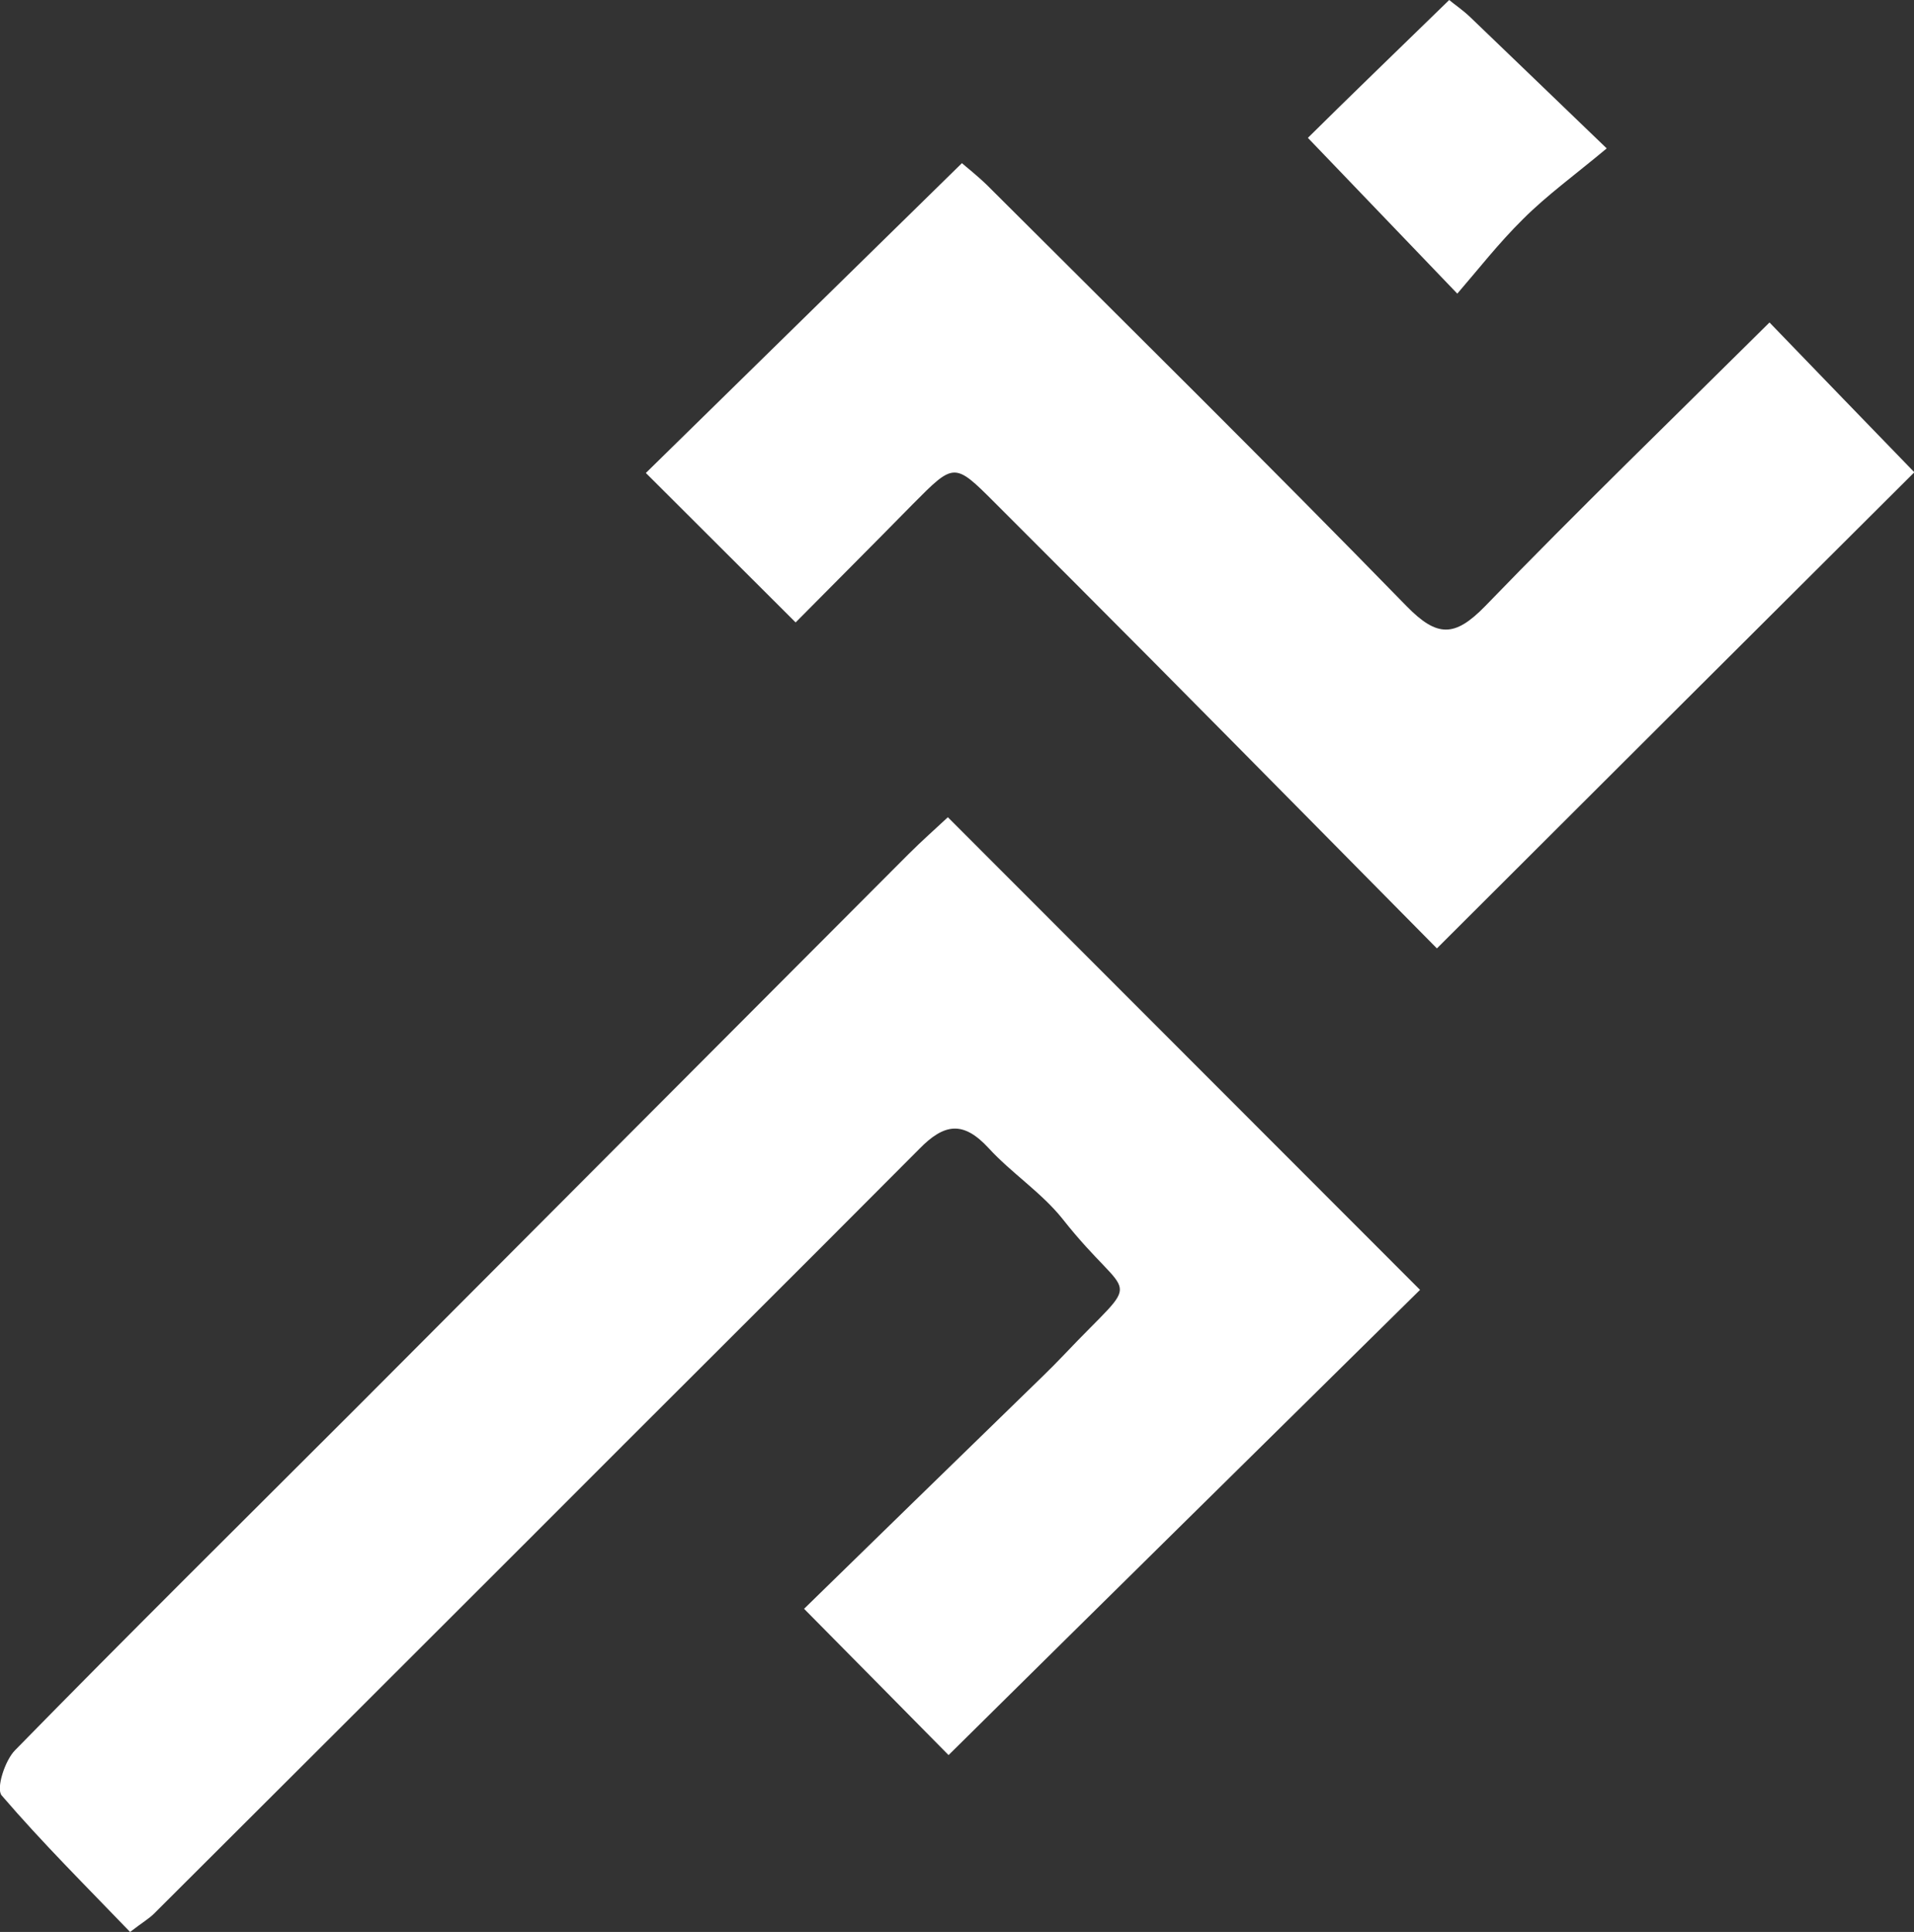
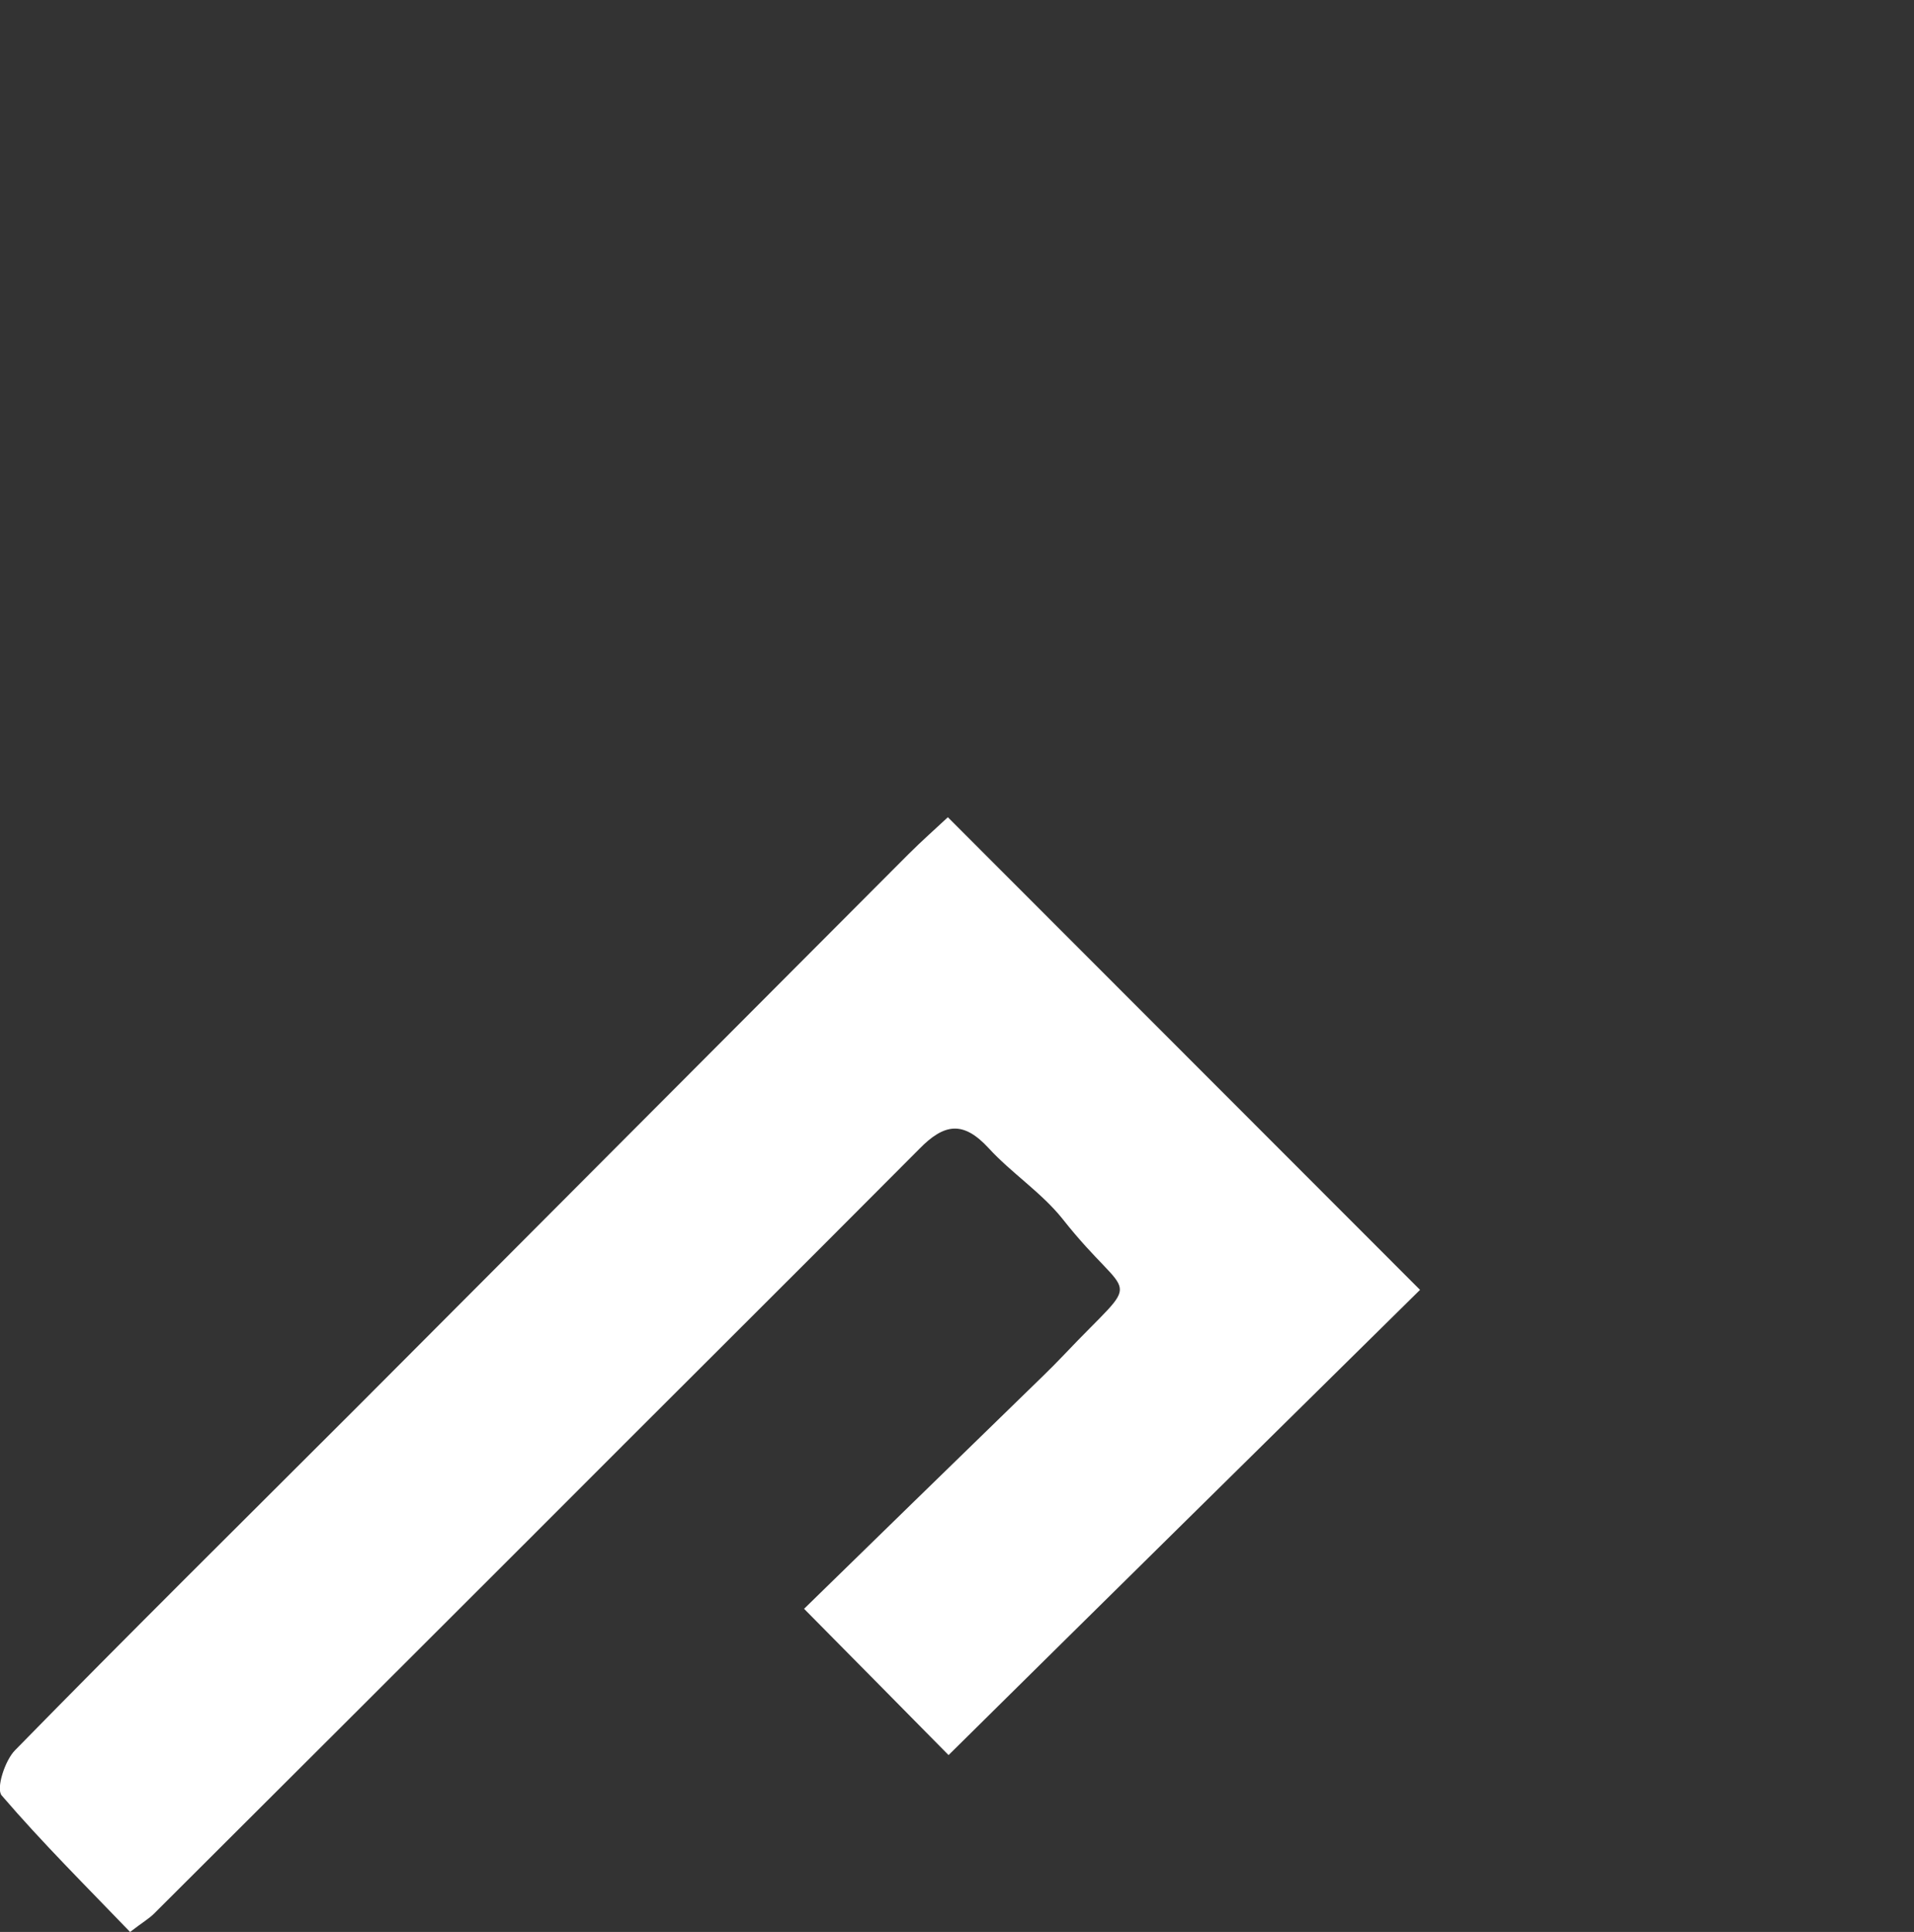
<svg xmlns="http://www.w3.org/2000/svg" version="1.1" id="Layer_1" x="0px" y="0px" viewBox="0 0 544.4 549.4" style="enable-background:new 0 0 544.4 549.4;" xml:space="preserve">
  <rect x="0" y="0" width="544.4" height="549.4" fill="#333333" stroke="none" />
  <path class="st0" style="fill:#FFFFFF;" d="M269.8,499.1c-11.8-12-25.7-26-41.1-41.6c20.4-19.9,41.3-40.3,62.2-60.6c3.9-3.8,7.9-7.6,11.7-11.6  c23.1-24.4,19.4-13.6-0.4-38.7c-6-7.5-14.5-13-21-20.1c-7.2-7.8-12.6-7.1-19.8,0.3C224.4,364,187.1,401,150,438.2  c-35.4,35.4-70.8,70.7-106.2,106c-1.4,1.4-3.3,2.5-6.8,5.2c-12.4-12.9-25-25.4-36.5-38.8c-1.7-1.9,0.9-10,3.8-12.9  c32.3-33,65.2-65.5,97.8-98.1c52.1-52.2,104.1-104.4,156.2-156.6c3.9-3.9,8-7.5,11.3-10.6c45.2,45.2,89.9,90,134.3,134.4  C359.8,410.3,314.7,454.7,269.8,499.1z" />
-   <path class="st0" style="fill:#FFFFFF;" d="M408.7,269.7c-27.1-27.4-54.4-55.1-81.8-82.7c-14.6-14.7-29.3-29.4-44-44.1c-11.5-11.5-11.5-11.4-23.4,0.6  c-11.2,11.4-22.5,22.7-33.2,33.5c-14.8-14.8-28.8-28.7-42.6-42.5c29.3-28.7,59.1-57.9,89.9-88.1c1,0.9,4.2,3.4,7.1,6.2  c39.9,39.8,80,79.4,119.4,119.8c8.7,8.9,13.7,8.8,22.3,0c26.5-27.4,53.9-53.9,80.9-80.7c14,14.5,27.9,28.9,41.2,42.6  C500.7,177.9,455.6,222.9,408.7,269.7z" />
-   <path class="st0" style="fill:#FFFFFF;" d="M412.2,0c1.4,1.2,3.8,2.8,5.9,4.8C430,16.2,441.8,27.6,457,42.2c-9.1,7.6-17,13.3-23.8,20.1  c-6.9,6.8-12.9,14.5-18.7,21.2c-15.5-16.2-29.1-30.3-42.5-44.3C383.3,28,397.2,14.6,412.2,0z" />
  <g>
</g>
  <g>
</g>
  <g>
</g>
  <g>
</g>
  <g>
</g>
  <g>
</g>
</svg>